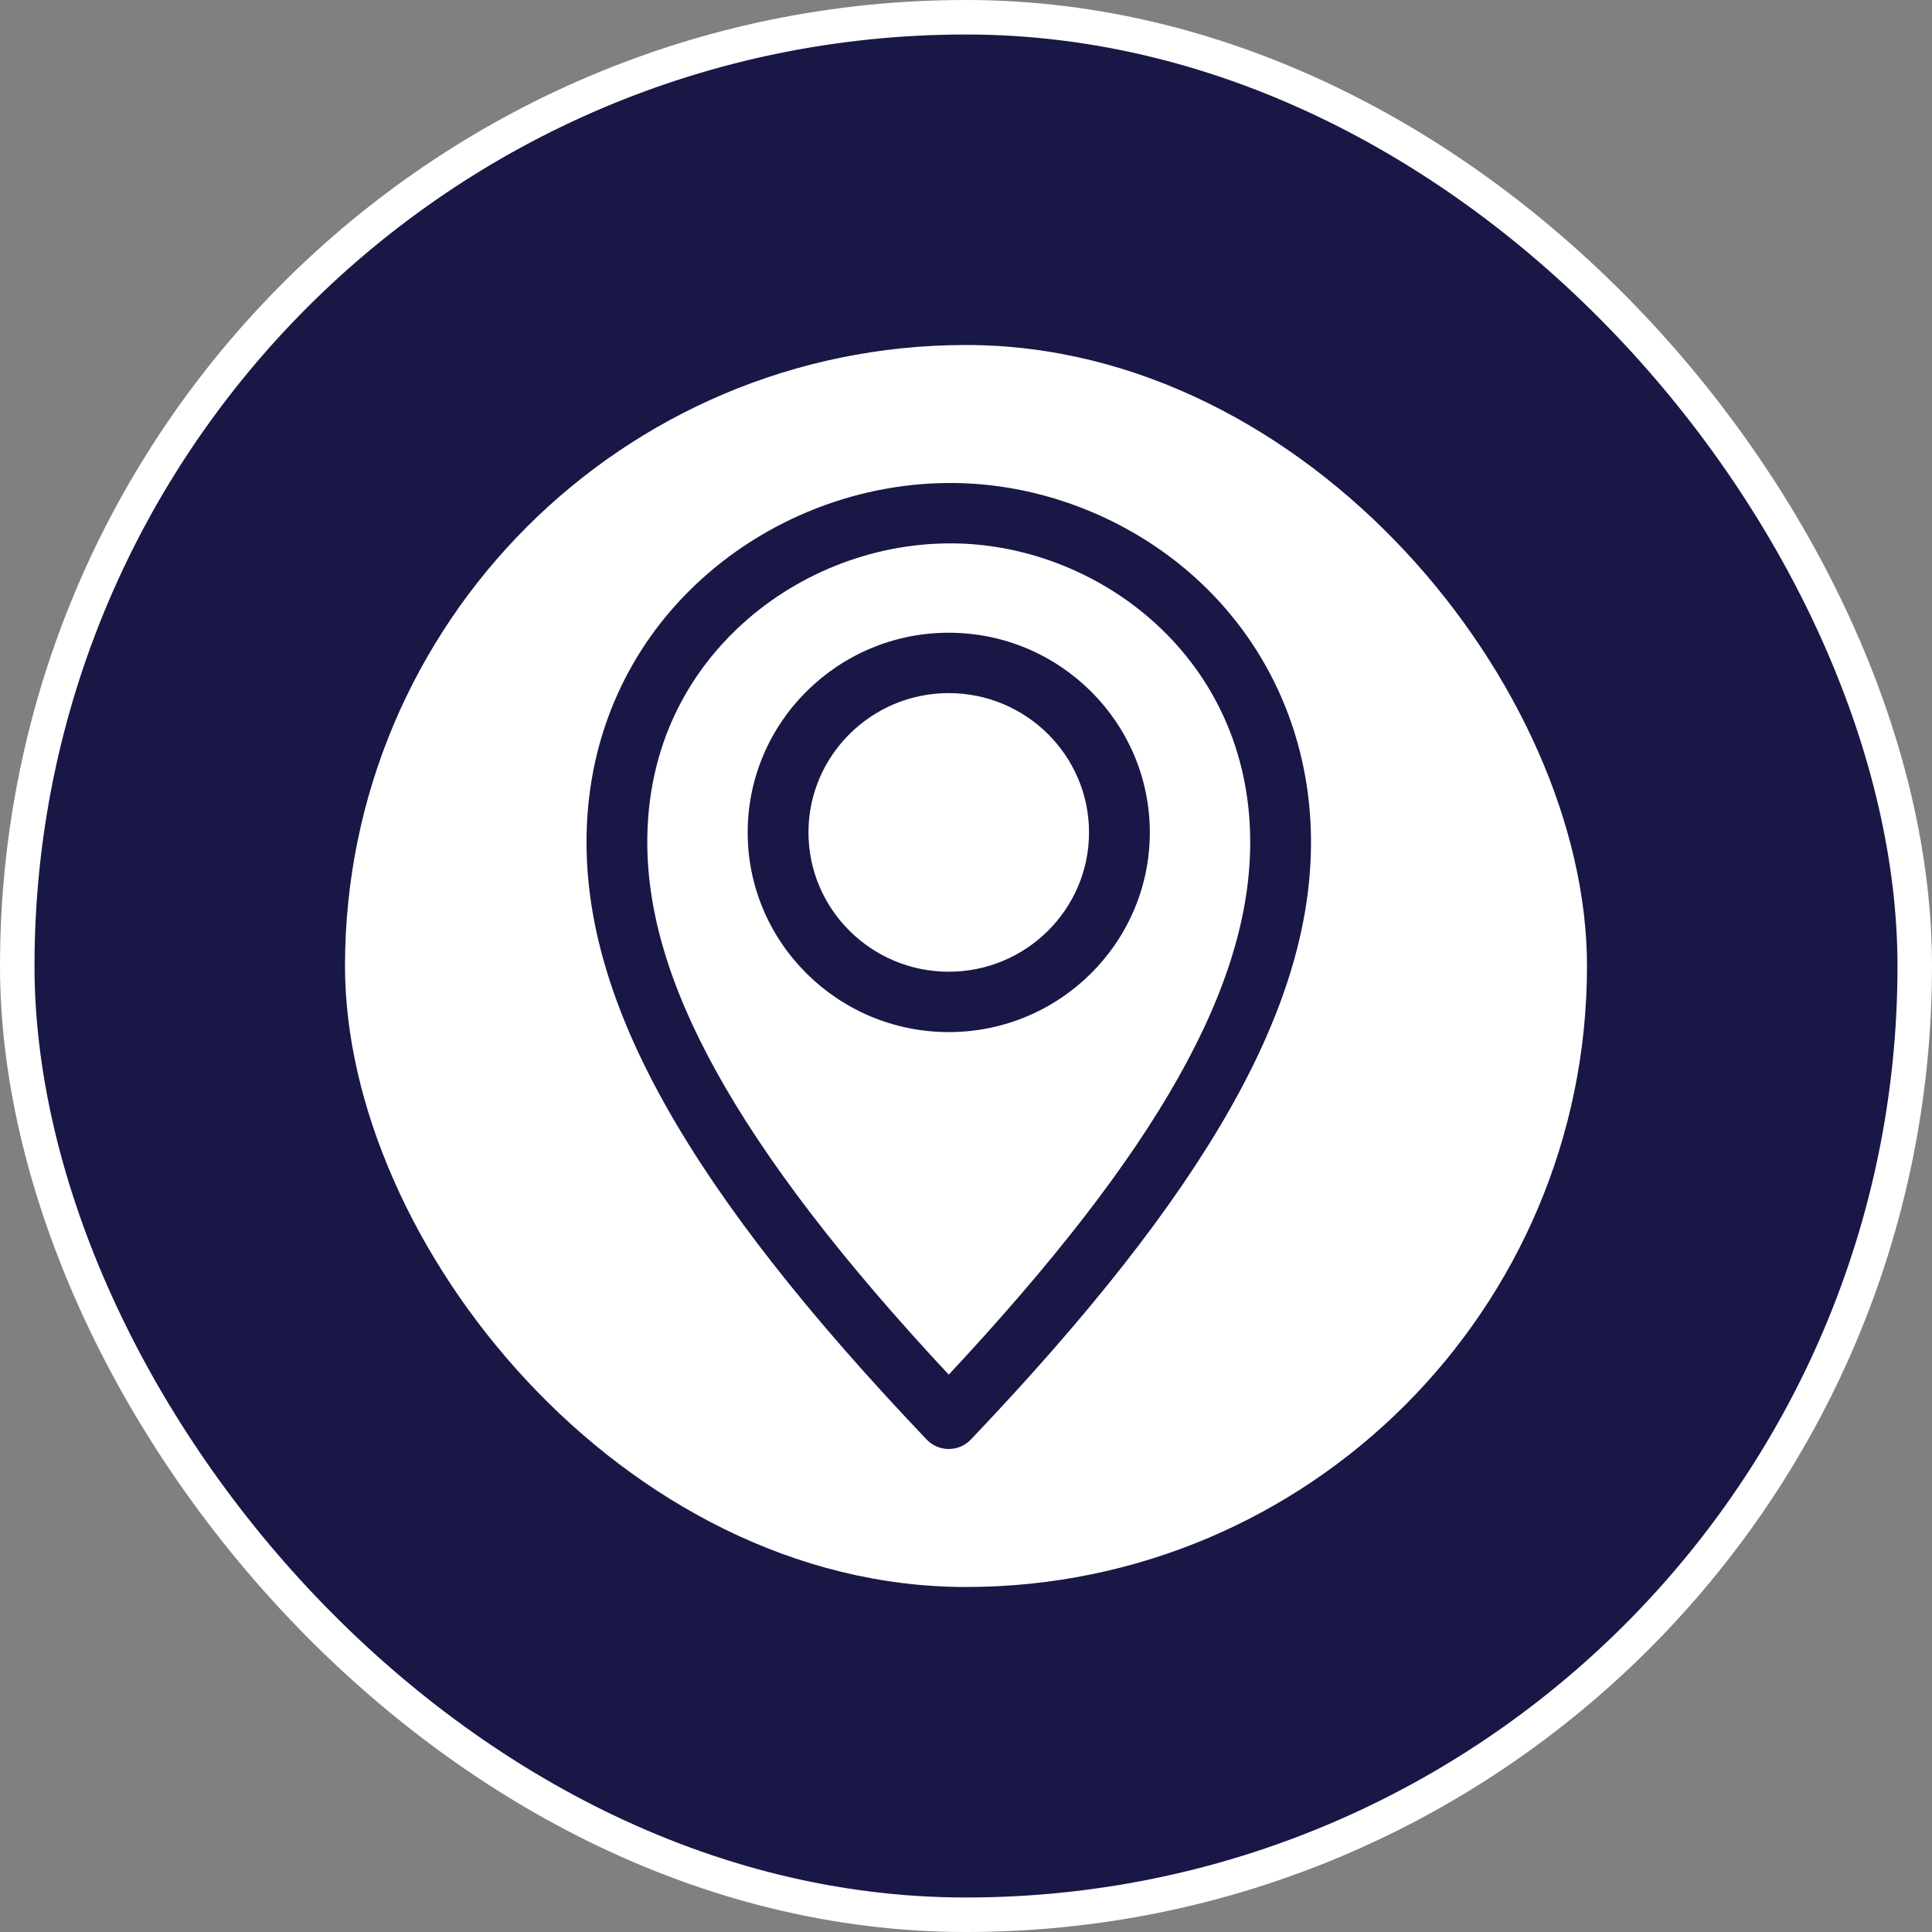
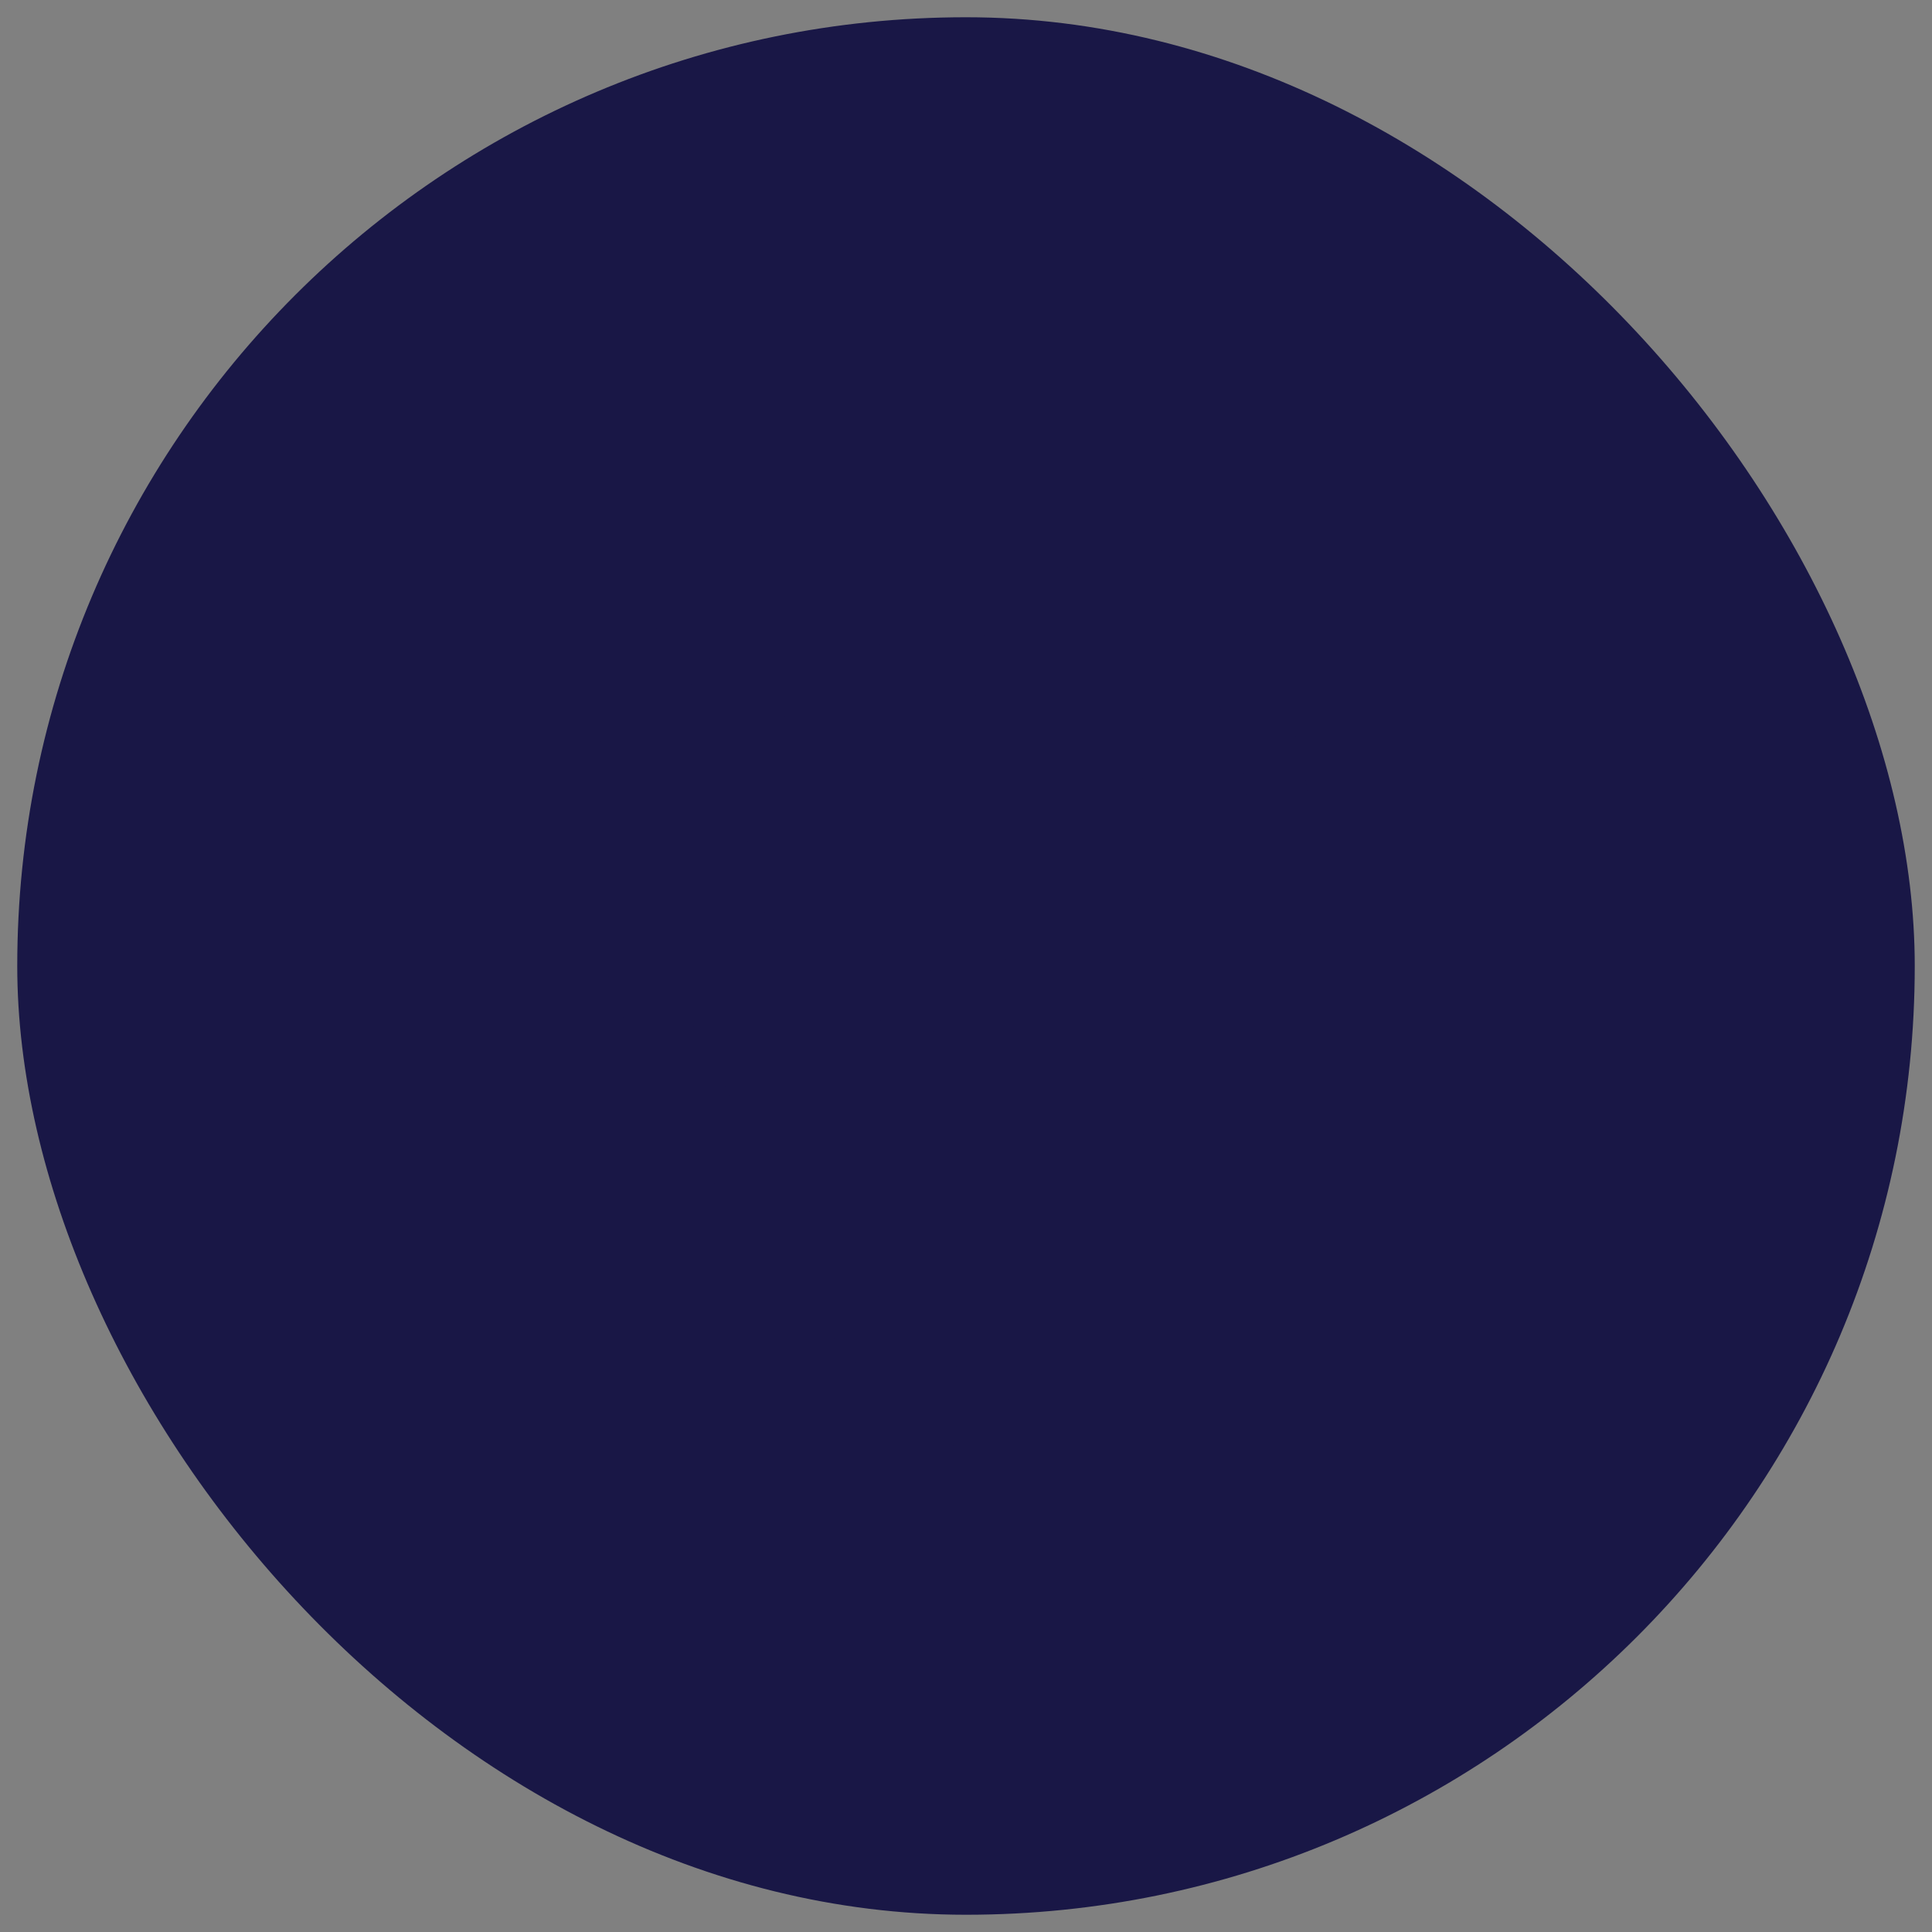
<svg xmlns="http://www.w3.org/2000/svg" width="56" height="56" viewBox="0 0 56 56" fill="none">
  <rect x="0" y="0" width="56" height="56" fill="#808080" stroke="none" />
  <rect x="0.5" y="0.5" width="55" height="55" rx="27.5" fill="#191746" />
-   <rect x="0.5" y="0.5" width="55" height="55" rx="27.5" stroke="white" />
-   <rect x="10" y="10" width="36" height="36" rx="18" fill="white" />
-   <path d="M34.801 16.887C32.913 15.109 30.352 14.058 27.774 14.002C24.957 13.941 22.171 15.026 20.13 16.977C19.176 17.889 18.423 18.953 17.892 20.139C17.325 21.403 17.026 22.776 17.002 24.221C16.921 29.081 19.961 34.48 26.86 41.726C27.026 41.901 27.258 42 27.5 42C27.742 42 27.974 41.901 28.14 41.726C34.98 34.542 38.02 29.187 38 24.362C37.988 21.472 36.851 18.818 34.801 16.887ZM27.5 39.845C24.398 36.52 22.189 33.638 20.76 31.054C19.381 28.563 18.729 26.337 18.763 24.25C18.813 21.279 20.198 19.341 21.352 18.238C23.012 16.651 25.262 15.75 27.55 15.75C27.612 15.75 27.674 15.751 27.736 15.752C31.898 15.841 36.215 19.089 36.238 24.369C36.256 28.564 33.554 33.359 27.5 39.845ZM27.5 18.34C24.287 18.34 21.672 20.937 21.672 24.128C21.672 27.32 24.287 29.916 27.5 29.916C30.713 29.916 33.328 27.32 33.328 24.128C33.328 20.937 30.713 18.34 27.5 18.34ZM27.5 28.166C25.258 28.166 23.434 26.355 23.434 24.128C23.434 21.902 25.258 20.09 27.5 20.09C29.742 20.09 31.566 21.902 31.566 24.128C31.566 26.355 29.742 28.166 27.5 28.166Z" fill="#191746" />
+   <path d="M34.801 16.887C32.913 15.109 30.352 14.058 27.774 14.002C24.957 13.941 22.171 15.026 20.13 16.977C19.176 17.889 18.423 18.953 17.892 20.139C17.325 21.403 17.026 22.776 17.002 24.221C16.921 29.081 19.961 34.48 26.86 41.726C27.742 42 27.974 41.901 28.14 41.726C34.98 34.542 38.02 29.187 38 24.362C37.988 21.472 36.851 18.818 34.801 16.887ZM27.5 39.845C24.398 36.52 22.189 33.638 20.76 31.054C19.381 28.563 18.729 26.337 18.763 24.25C18.813 21.279 20.198 19.341 21.352 18.238C23.012 16.651 25.262 15.75 27.55 15.75C27.612 15.75 27.674 15.751 27.736 15.752C31.898 15.841 36.215 19.089 36.238 24.369C36.256 28.564 33.554 33.359 27.5 39.845ZM27.5 18.34C24.287 18.34 21.672 20.937 21.672 24.128C21.672 27.32 24.287 29.916 27.5 29.916C30.713 29.916 33.328 27.32 33.328 24.128C33.328 20.937 30.713 18.34 27.5 18.34ZM27.5 28.166C25.258 28.166 23.434 26.355 23.434 24.128C23.434 21.902 25.258 20.09 27.5 20.09C29.742 20.09 31.566 21.902 31.566 24.128C31.566 26.355 29.742 28.166 27.5 28.166Z" fill="#191746" />
</svg>